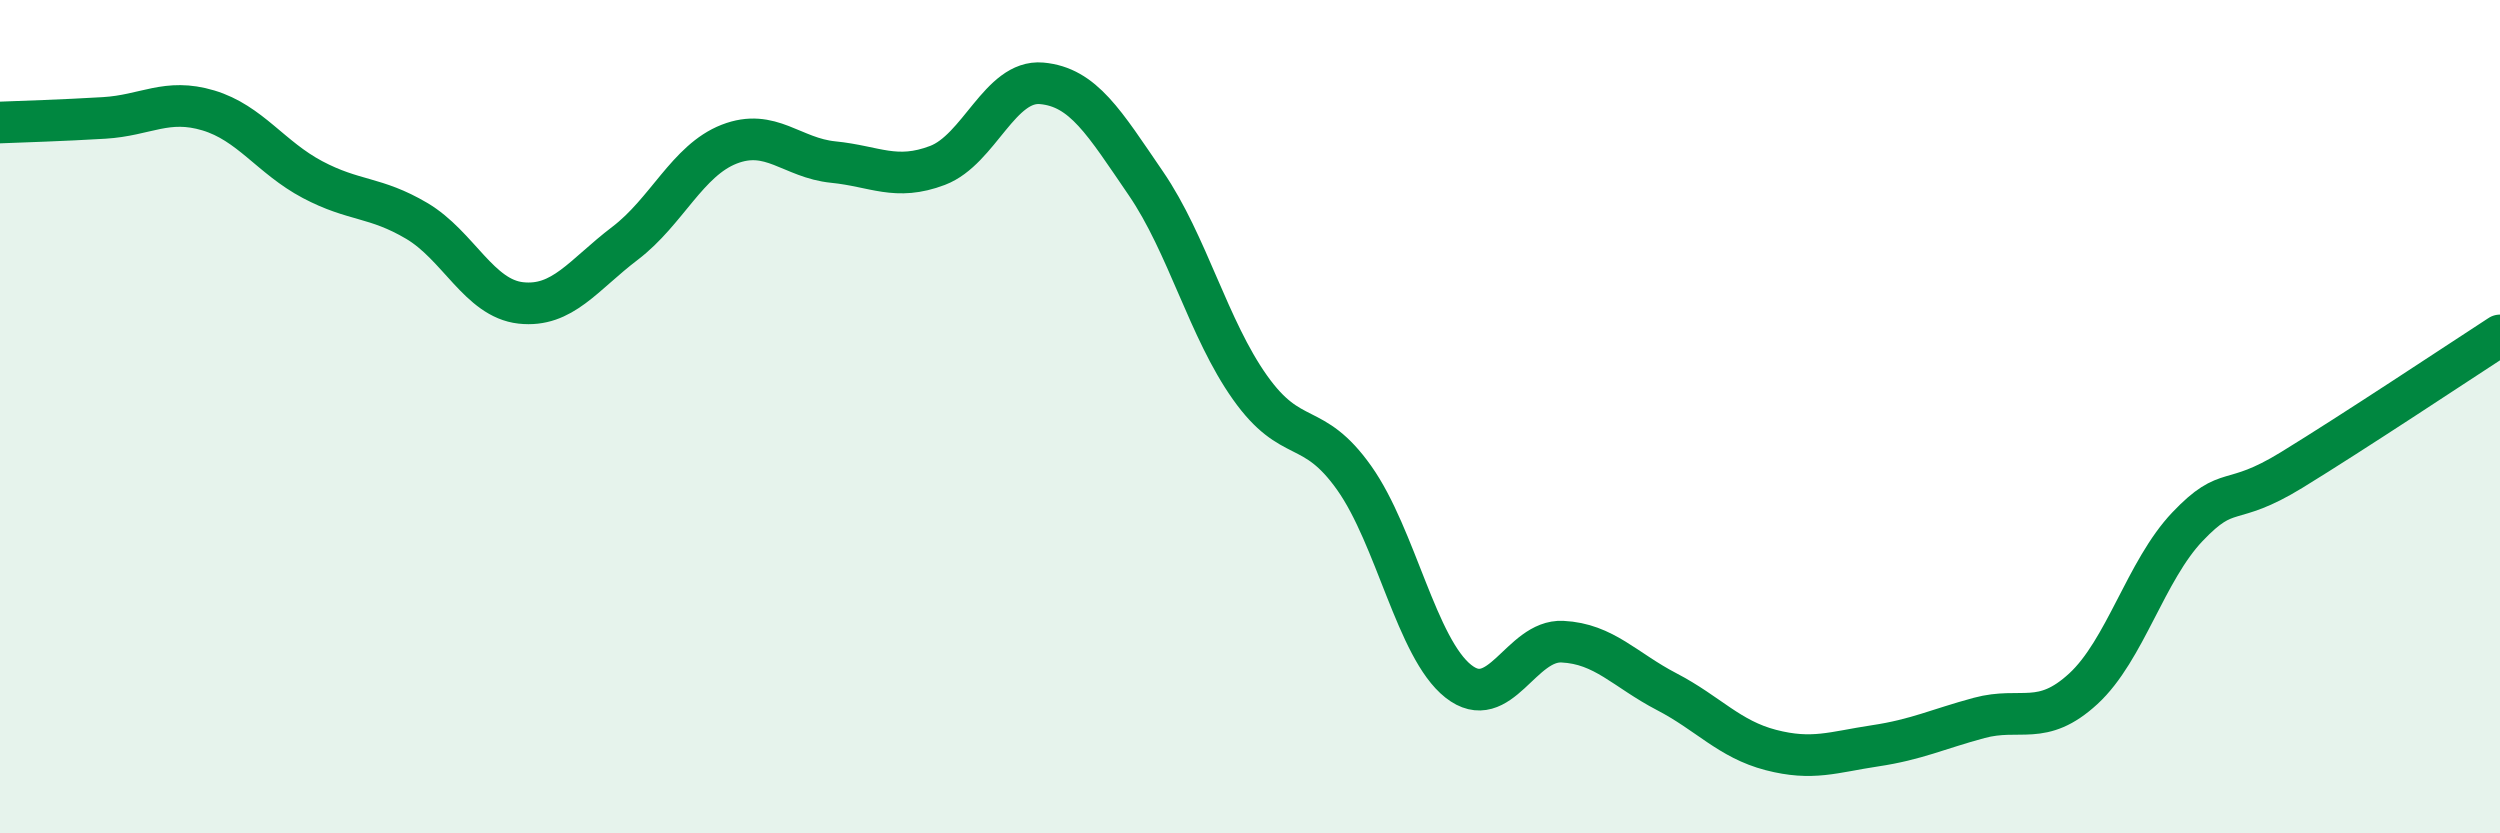
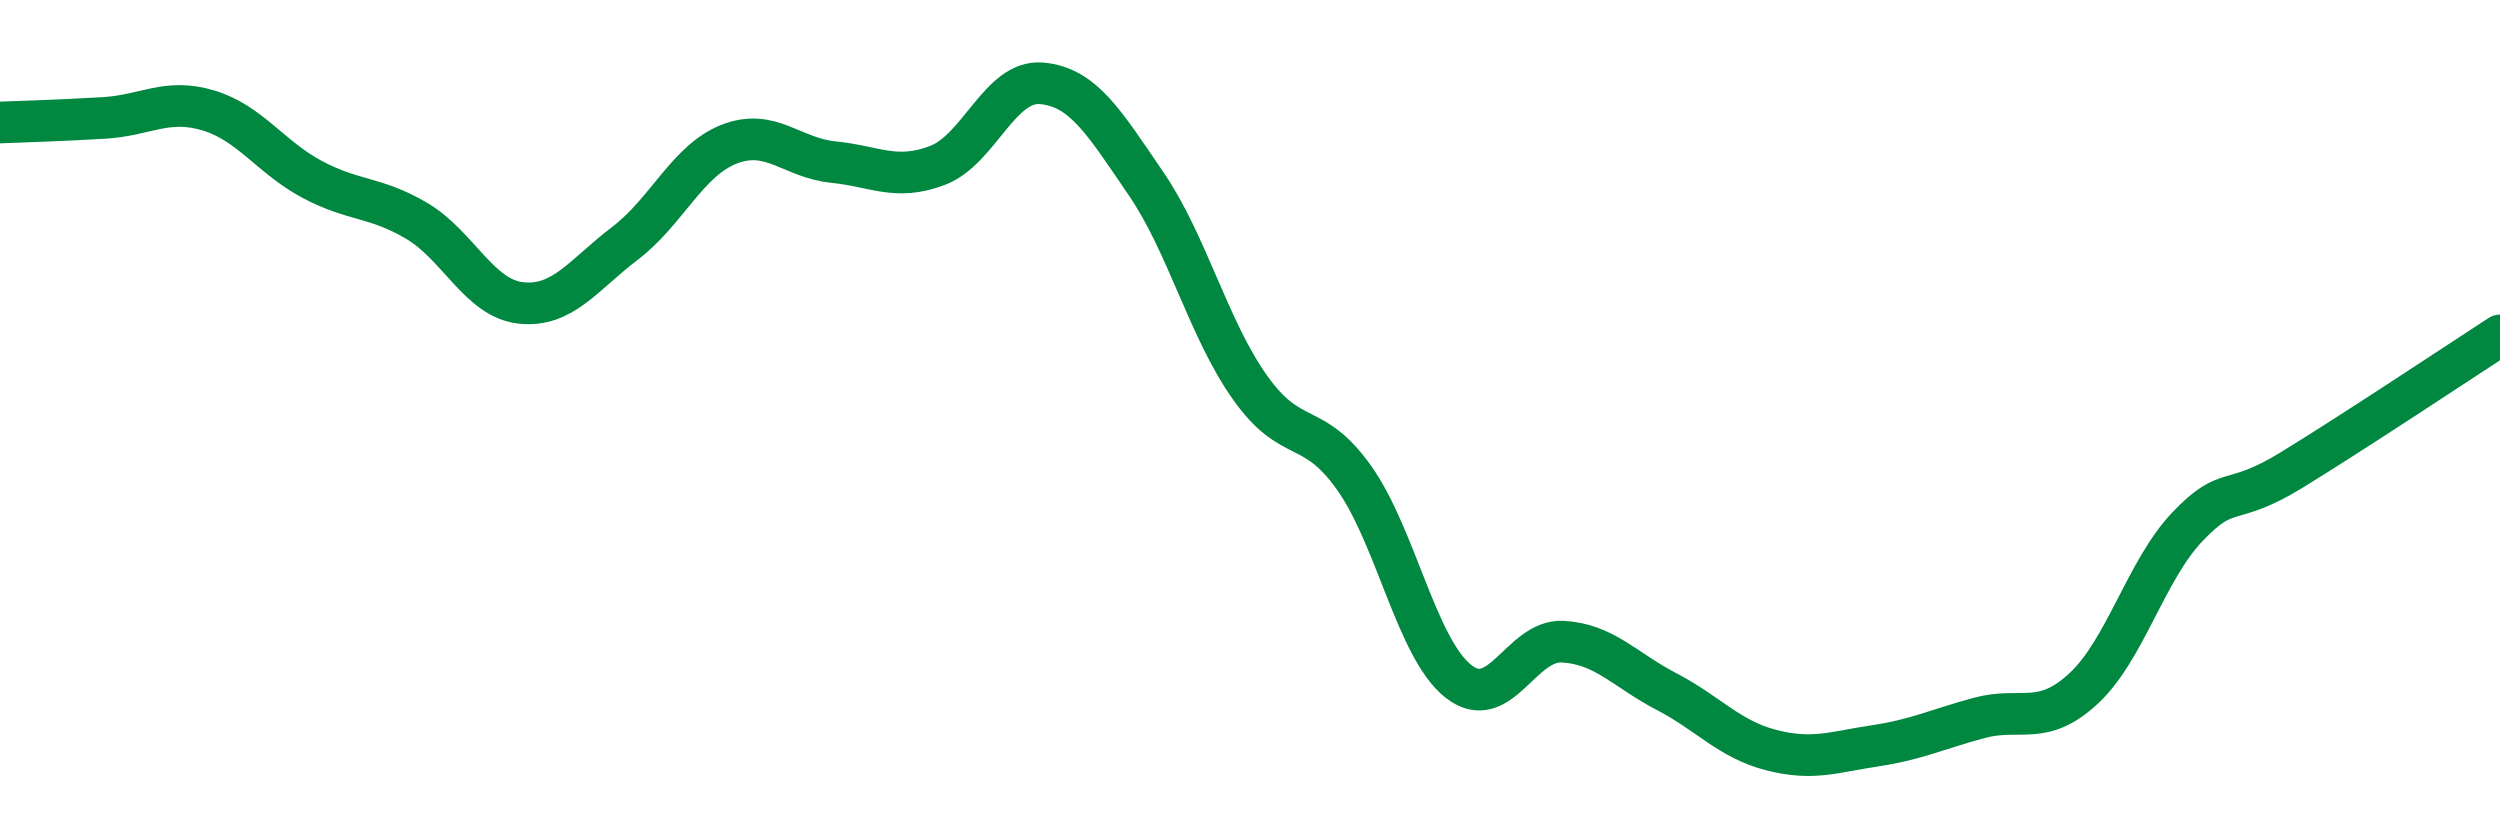
<svg xmlns="http://www.w3.org/2000/svg" width="60" height="20" viewBox="0 0 60 20">
-   <path d="M 0,2.94 C 0.5,2.92 1.5,2.89 2.5,2.83 C 3.5,2.77 4,2.35 5,2.65 C 6,2.95 6.5,3.78 7.5,4.31 C 8.5,4.84 9,4.71 10,5.3 C 11,5.89 11.5,7.16 12.5,7.27 C 13.5,7.38 14,6.6 15,5.84 C 16,5.08 16.5,3.85 17.5,3.46 C 18.5,3.07 19,3.79 20,3.89 C 21,3.99 21.5,4.35 22.5,3.97 C 23.5,3.59 24,1.91 25,2 C 26,2.09 26.5,2.94 27.5,4.4 C 28.5,5.86 29,7.89 30,9.3 C 31,10.71 31.5,10.06 32.5,11.47 C 33.5,12.88 34,15.56 35,16.35 C 36,17.14 36.5,15.35 37.5,15.4 C 38.5,15.45 39,16.08 40,16.6 C 41,17.12 41.5,17.74 42.5,18 C 43.5,18.26 44,18.05 45,17.9 C 46,17.75 46.5,17.5 47.5,17.23 C 48.5,16.96 49,17.45 50,16.53 C 51,15.61 51.5,13.69 52.5,12.64 C 53.5,11.59 53.5,12.2 55,11.28 C 56.5,10.36 59,8.7 60,8.05L60 20L0 20Z" fill="#008740" opacity="0.1" stroke-linecap="round" stroke-linejoin="round" />
  <path d="M 0,2.94 C 0.5,2.92 1.5,2.89 2.5,2.83 C 3.5,2.77 4,2.35 5,2.65 C 6,2.95 6.5,3.78 7.5,4.31 C 8.5,4.84 9,4.71 10,5.3 C 11,5.89 11.5,7.16 12.5,7.27 C 13.5,7.38 14,6.6 15,5.84 C 16,5.08 16.5,3.85 17.5,3.46 C 18.5,3.07 19,3.79 20,3.89 C 21,3.99 21.5,4.35 22.5,3.97 C 23.5,3.59 24,1.91 25,2 C 26,2.09 26.5,2.94 27.5,4.4 C 28.5,5.86 29,7.89 30,9.3 C 31,10.71 31.5,10.06 32.5,11.47 C 33.5,12.88 34,15.56 35,16.35 C 36,17.14 36.5,15.35 37.5,15.4 C 38.5,15.45 39,16.08 40,16.6 C 41,17.12 41.5,17.74 42.5,18 C 43.5,18.26 44,18.05 45,17.9 C 46,17.75 46.5,17.5 47.5,17.23 C 48.5,16.96 49,17.45 50,16.53 C 51,15.61 51.5,13.69 52.5,12.64 C 53.5,11.59 53.5,12.2 55,11.28 C 56.5,10.36 59,8.7 60,8.05" stroke="#008740" stroke-width="1" fill="none" stroke-linecap="round" stroke-linejoin="round" />
</svg>